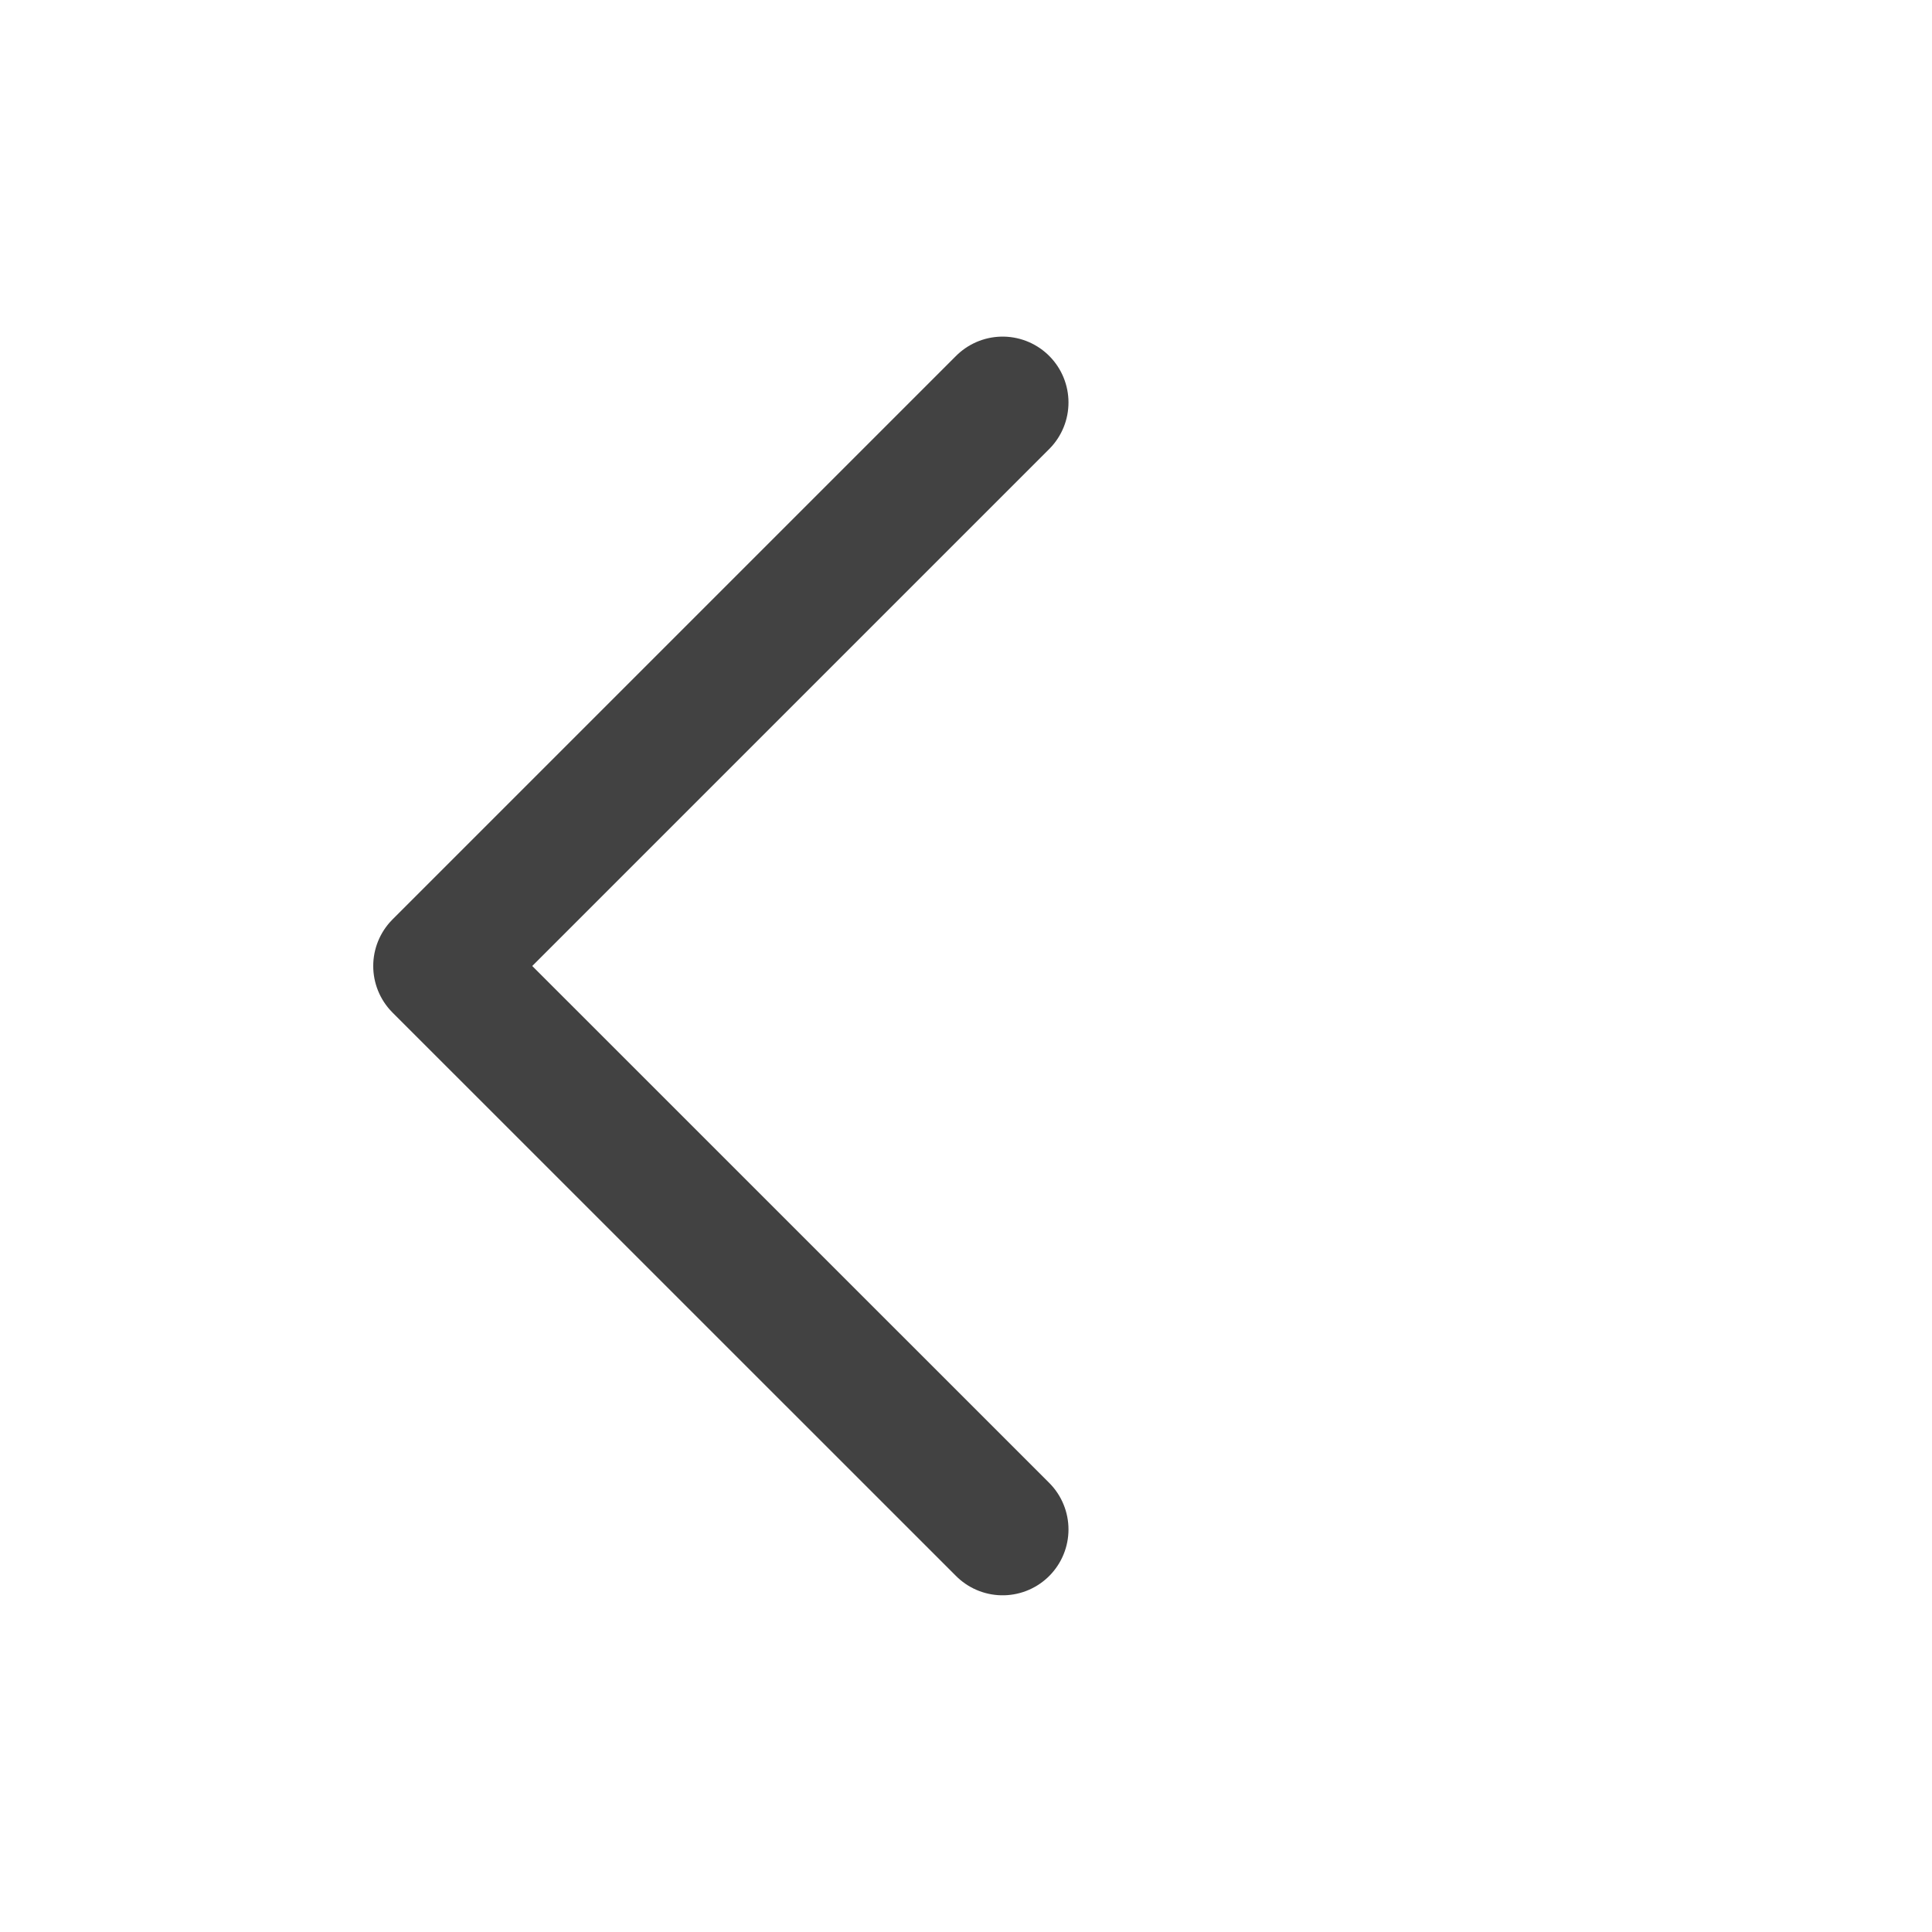
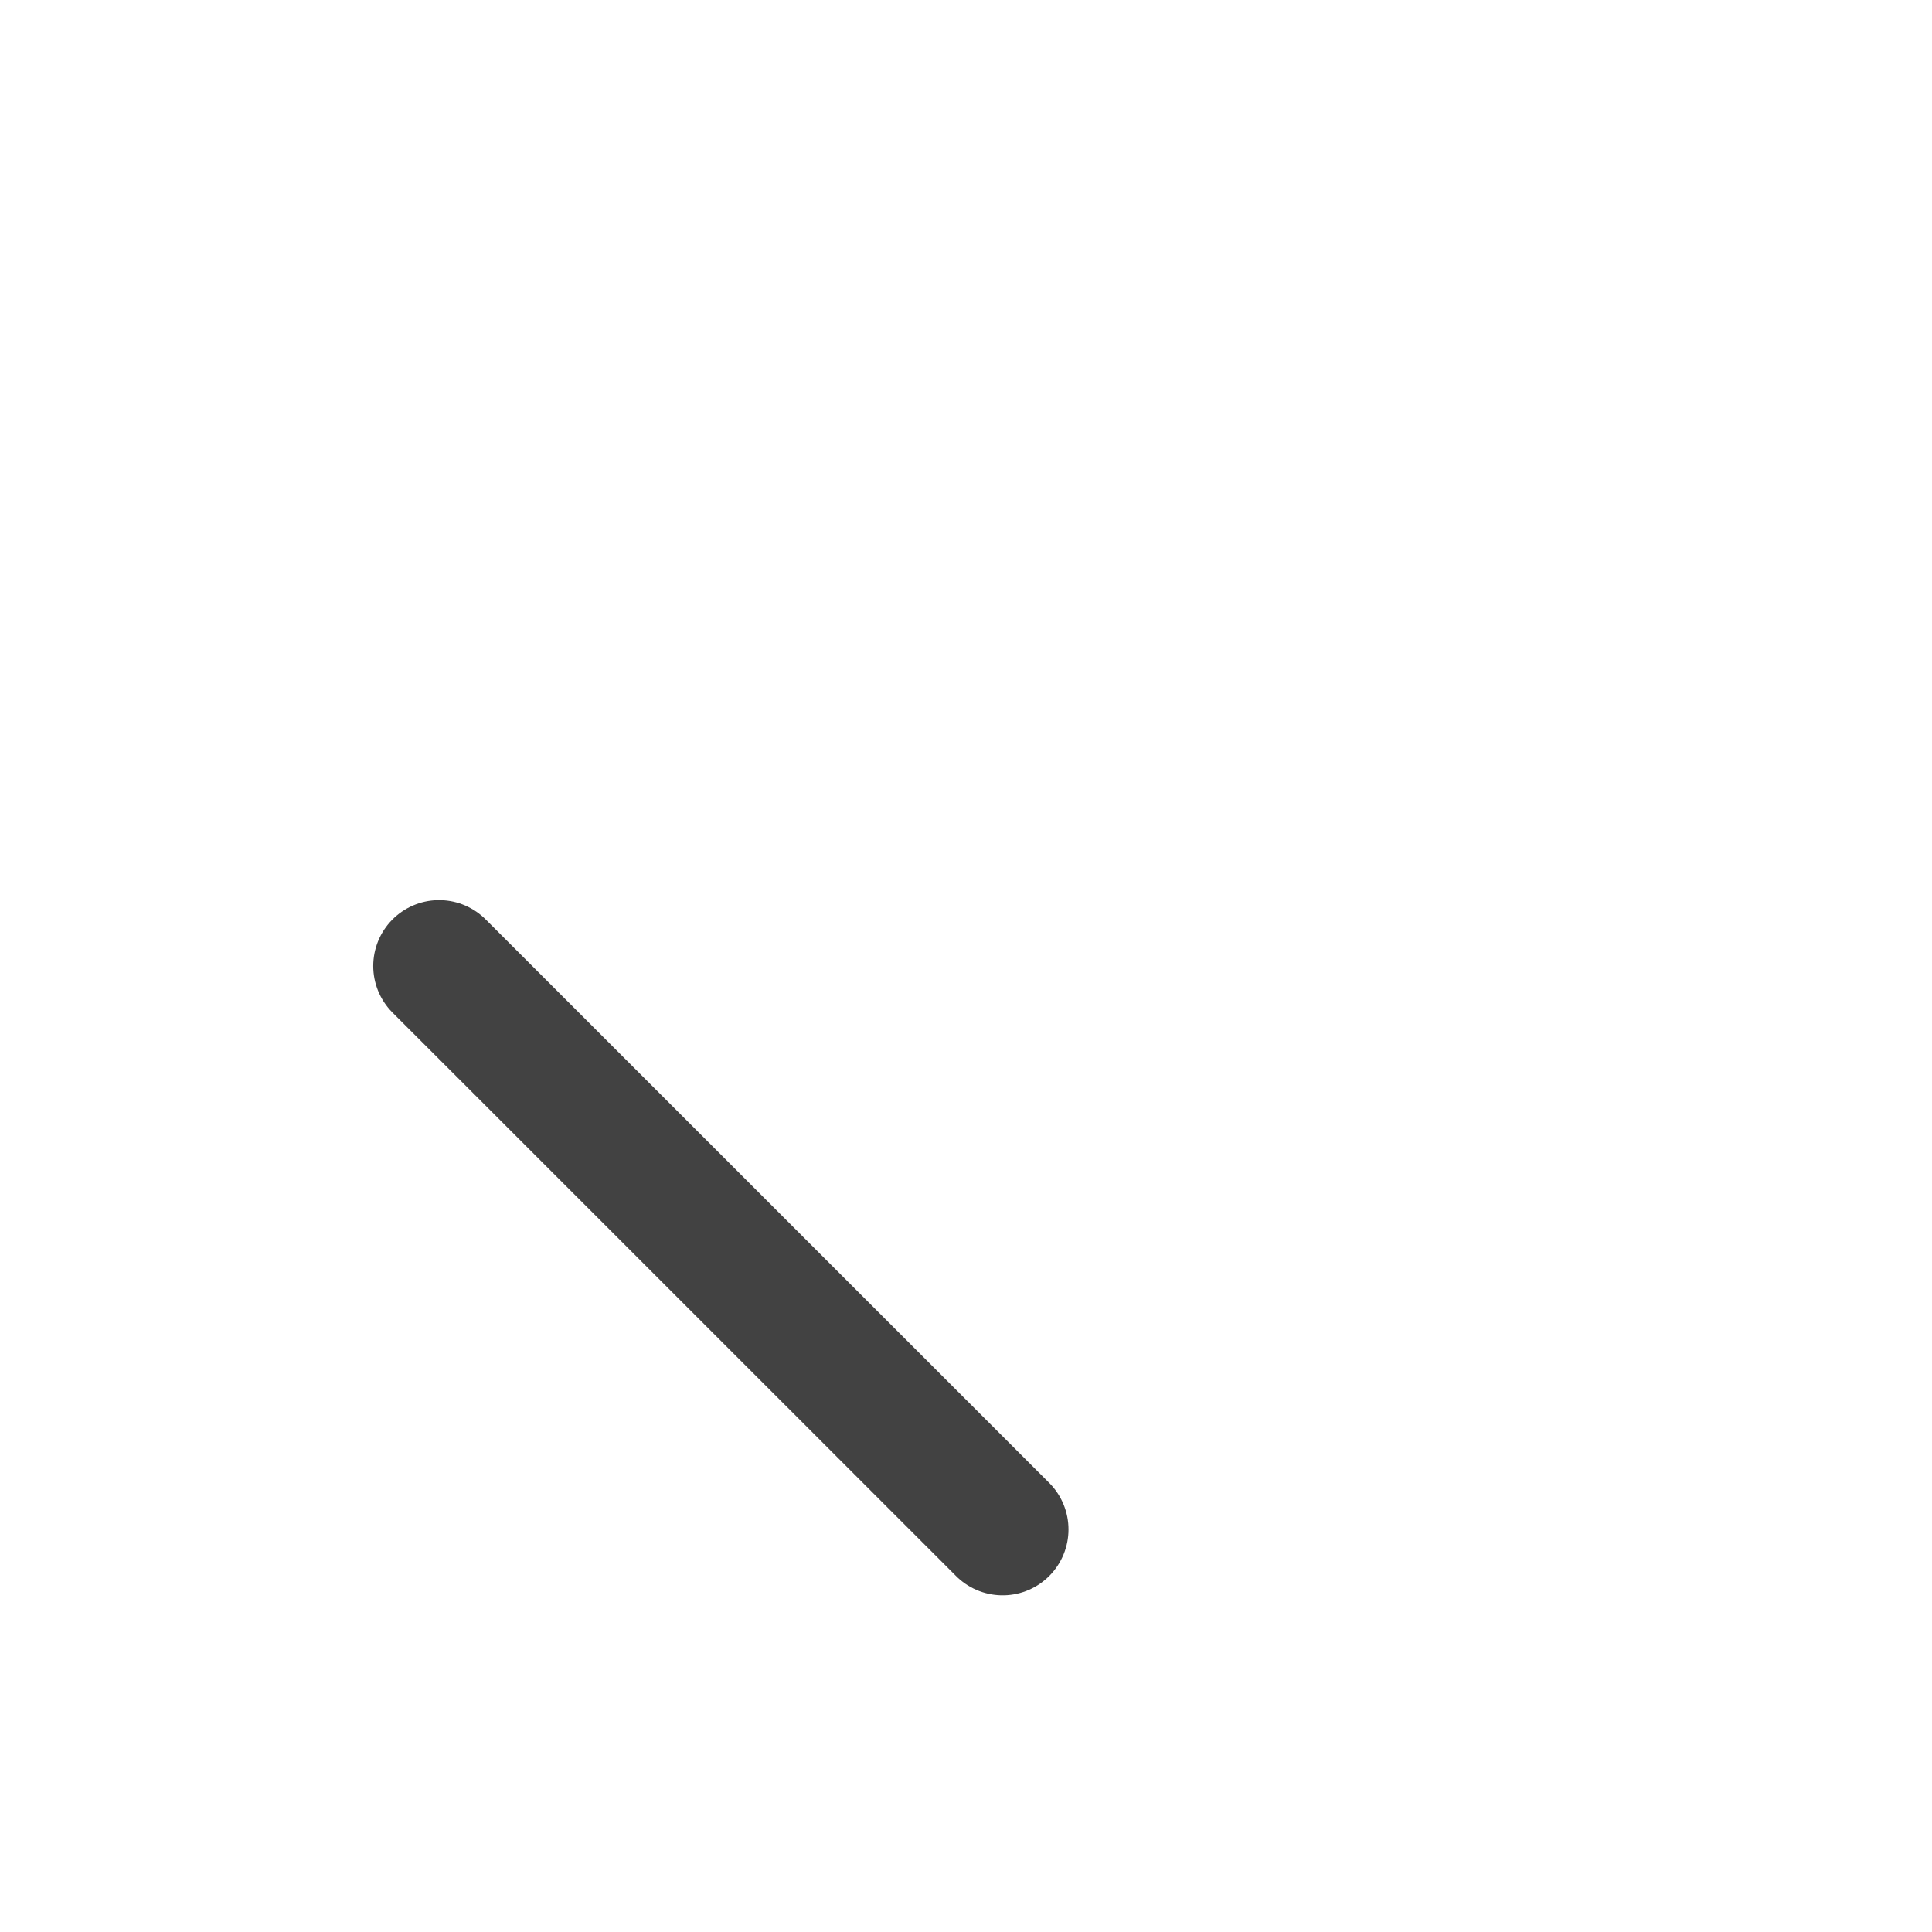
<svg xmlns="http://www.w3.org/2000/svg" width="22" height="22" viewBox="0 0 22 22" fill="none">
-   <path d="M11.417 17.416L5 11L11.417 4.583" stroke="#424242" stroke-width="1.5" stroke-linecap="round" stroke-linejoin="round" />
+   <path d="M11.417 17.416L5 11" stroke="#424242" stroke-width="1.5" stroke-linecap="round" stroke-linejoin="round" />
</svg>